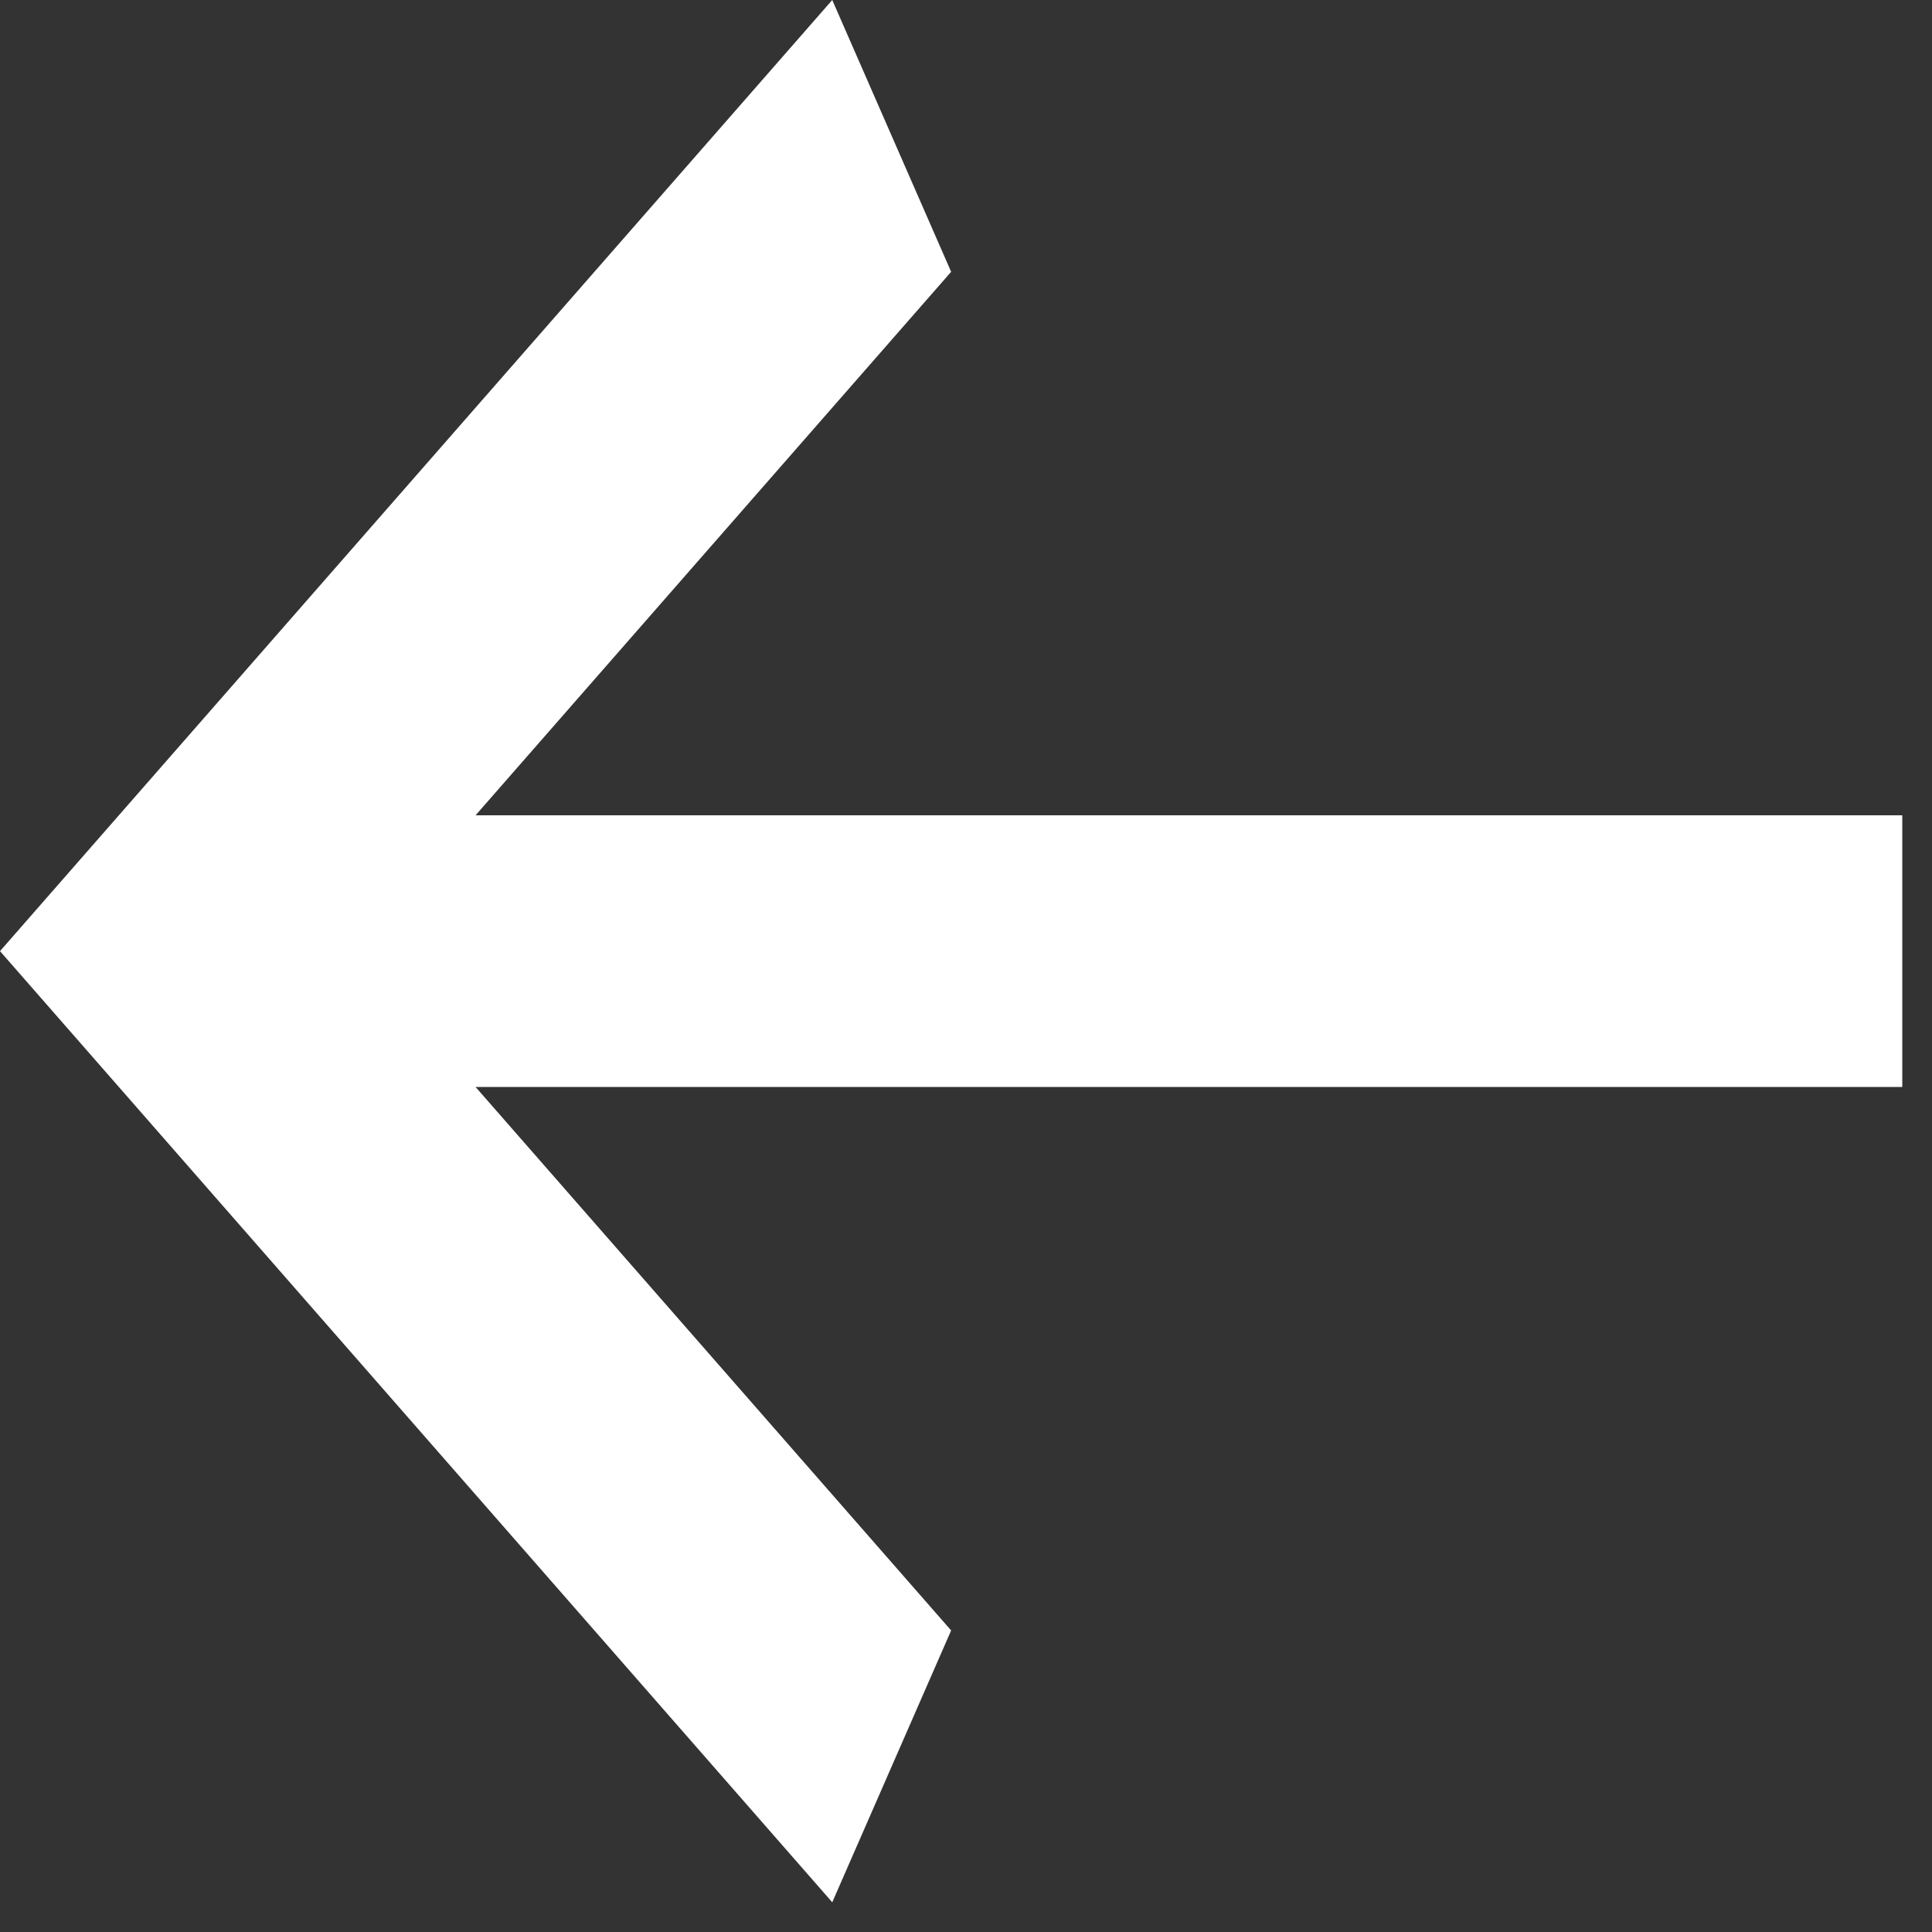
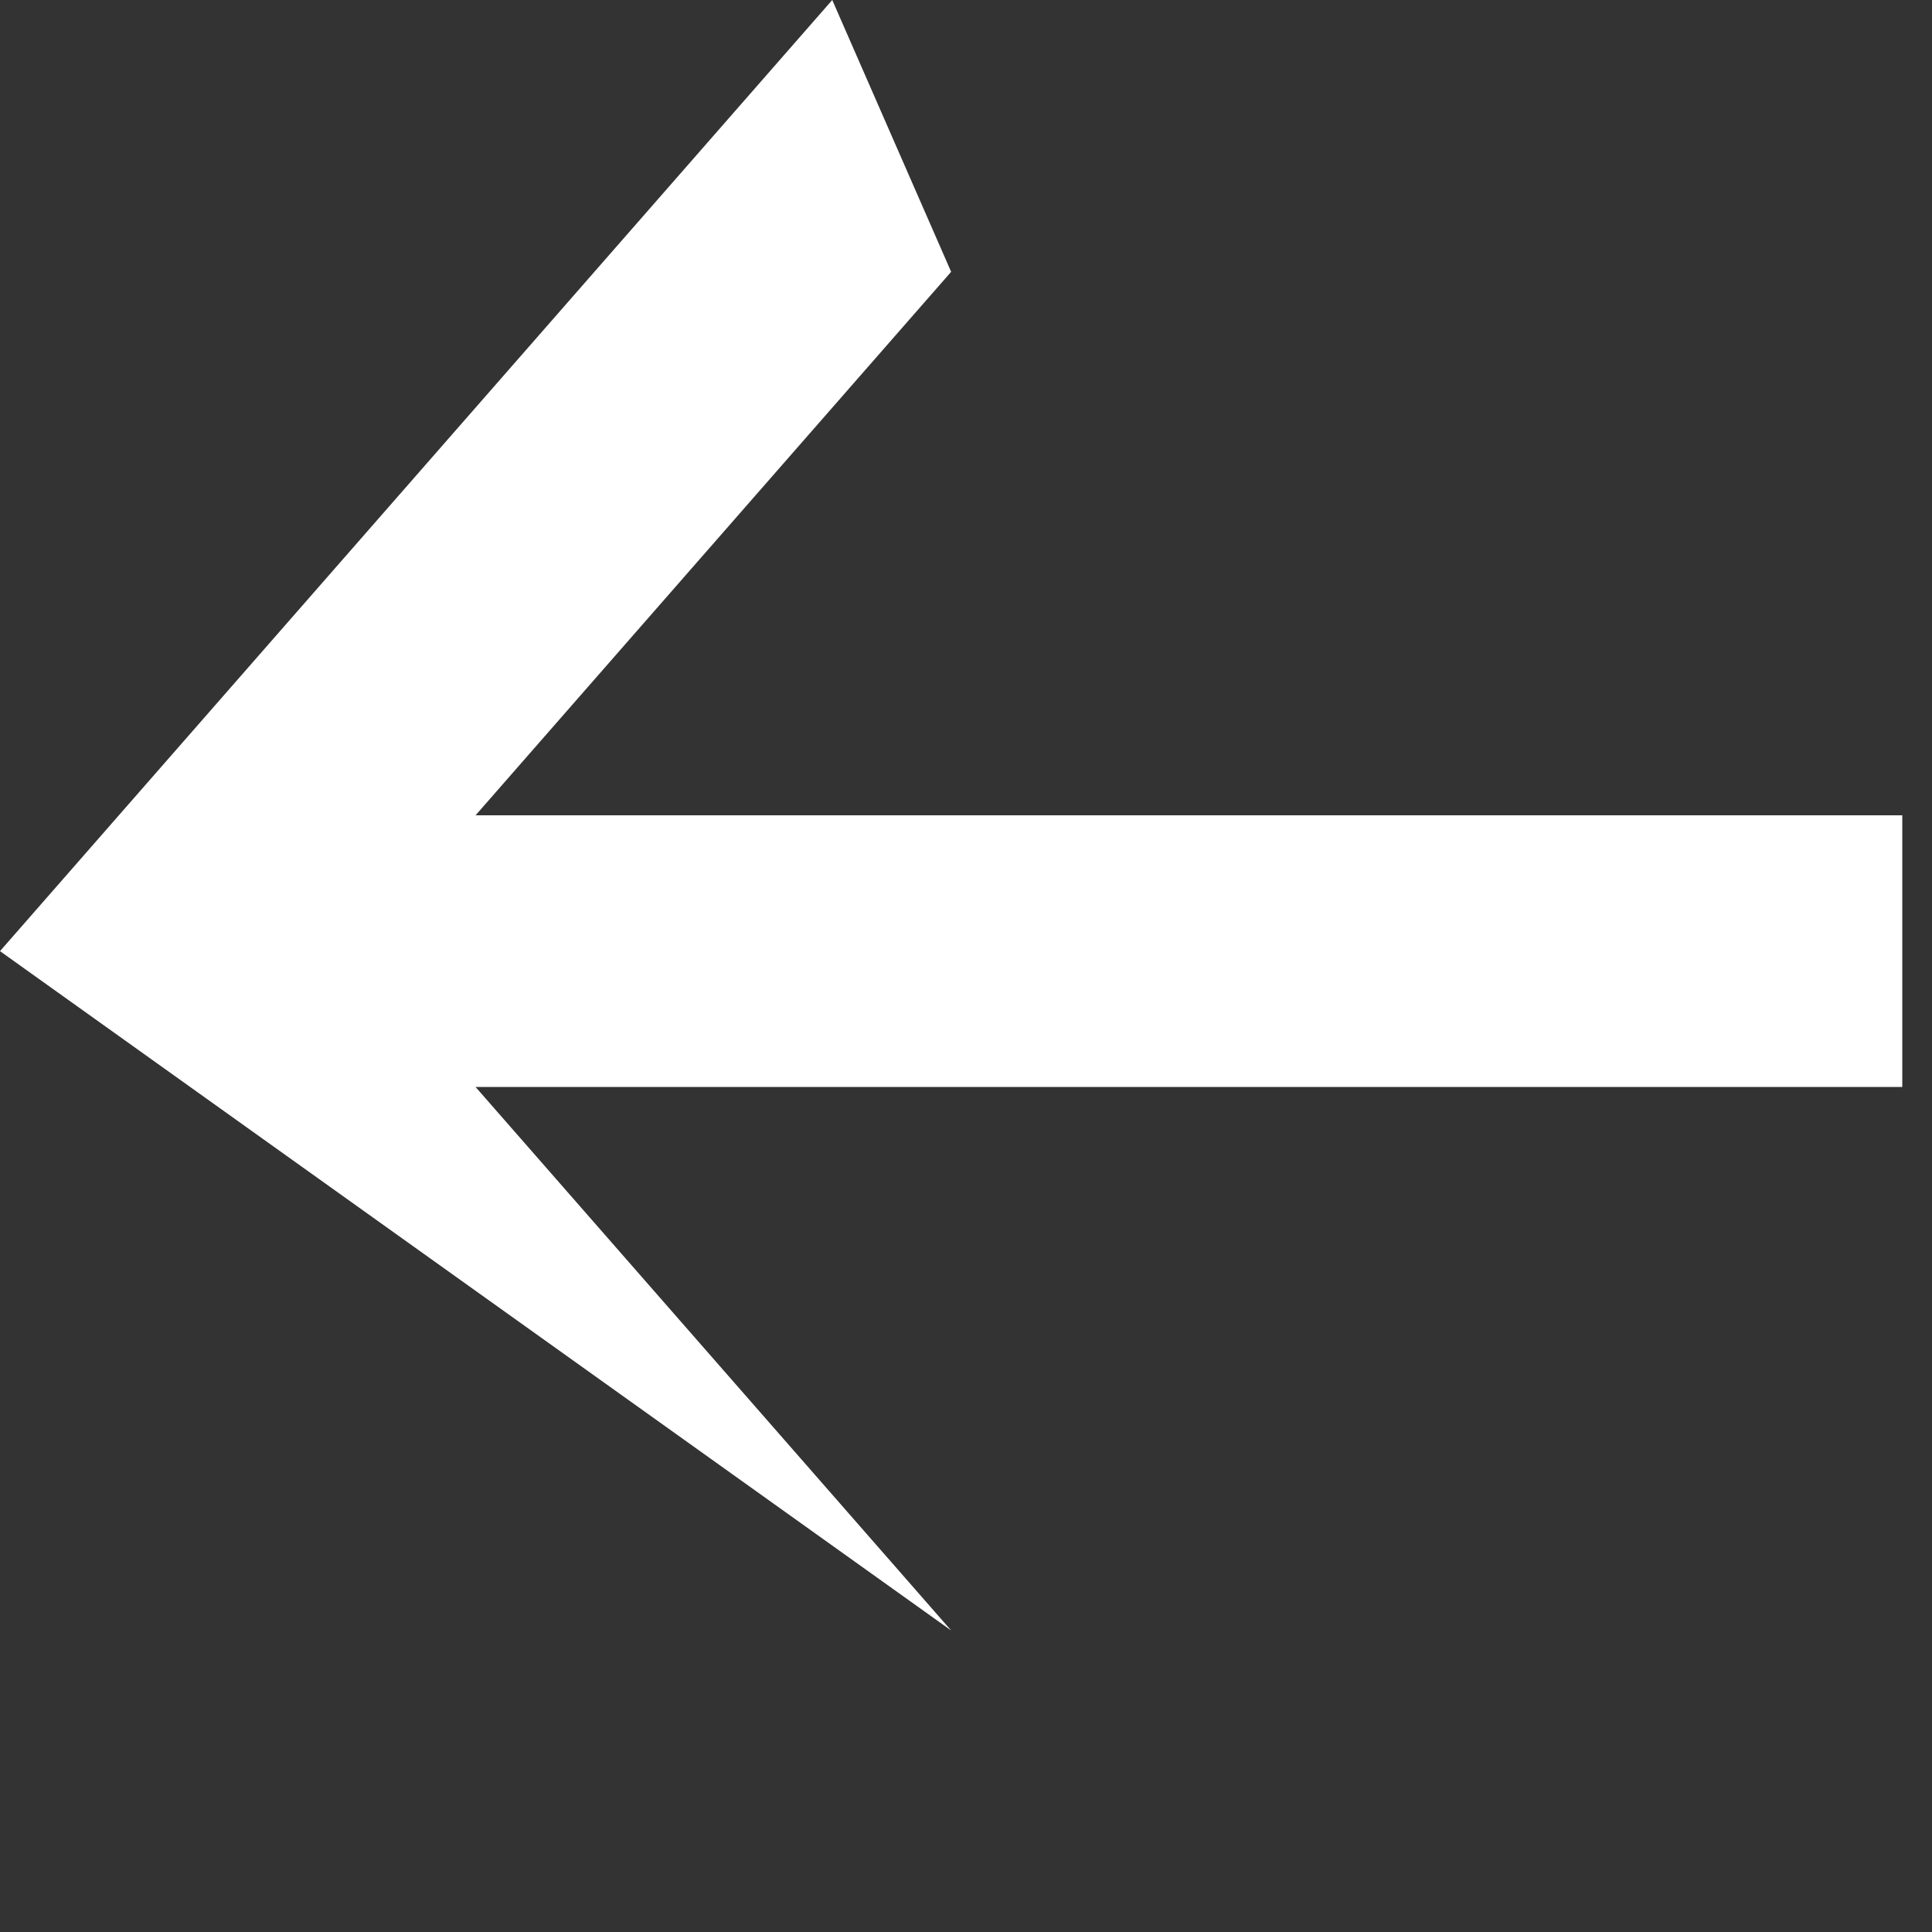
<svg xmlns="http://www.w3.org/2000/svg" fill="none" height="100%" overflow="visible" preserveAspectRatio="none" style="display: block;" viewBox="0 0 13 13" width="100%">
  <rect x="0" y="0" width="13" height="13" fill="#333333" stroke="none" />
-   <path d="M12.8 5.486V7.314H3.2L6.4 10.971L5.6 12.8L0 6.4L5.6 0L6.4 1.829L3.2 5.486H12.8Z" fill="white" id="Vector" />
+   <path d="M12.8 5.486V7.314H3.2L6.4 10.971L0 6.4L5.6 0L6.4 1.829L3.2 5.486H12.8Z" fill="white" id="Vector" />
</svg>